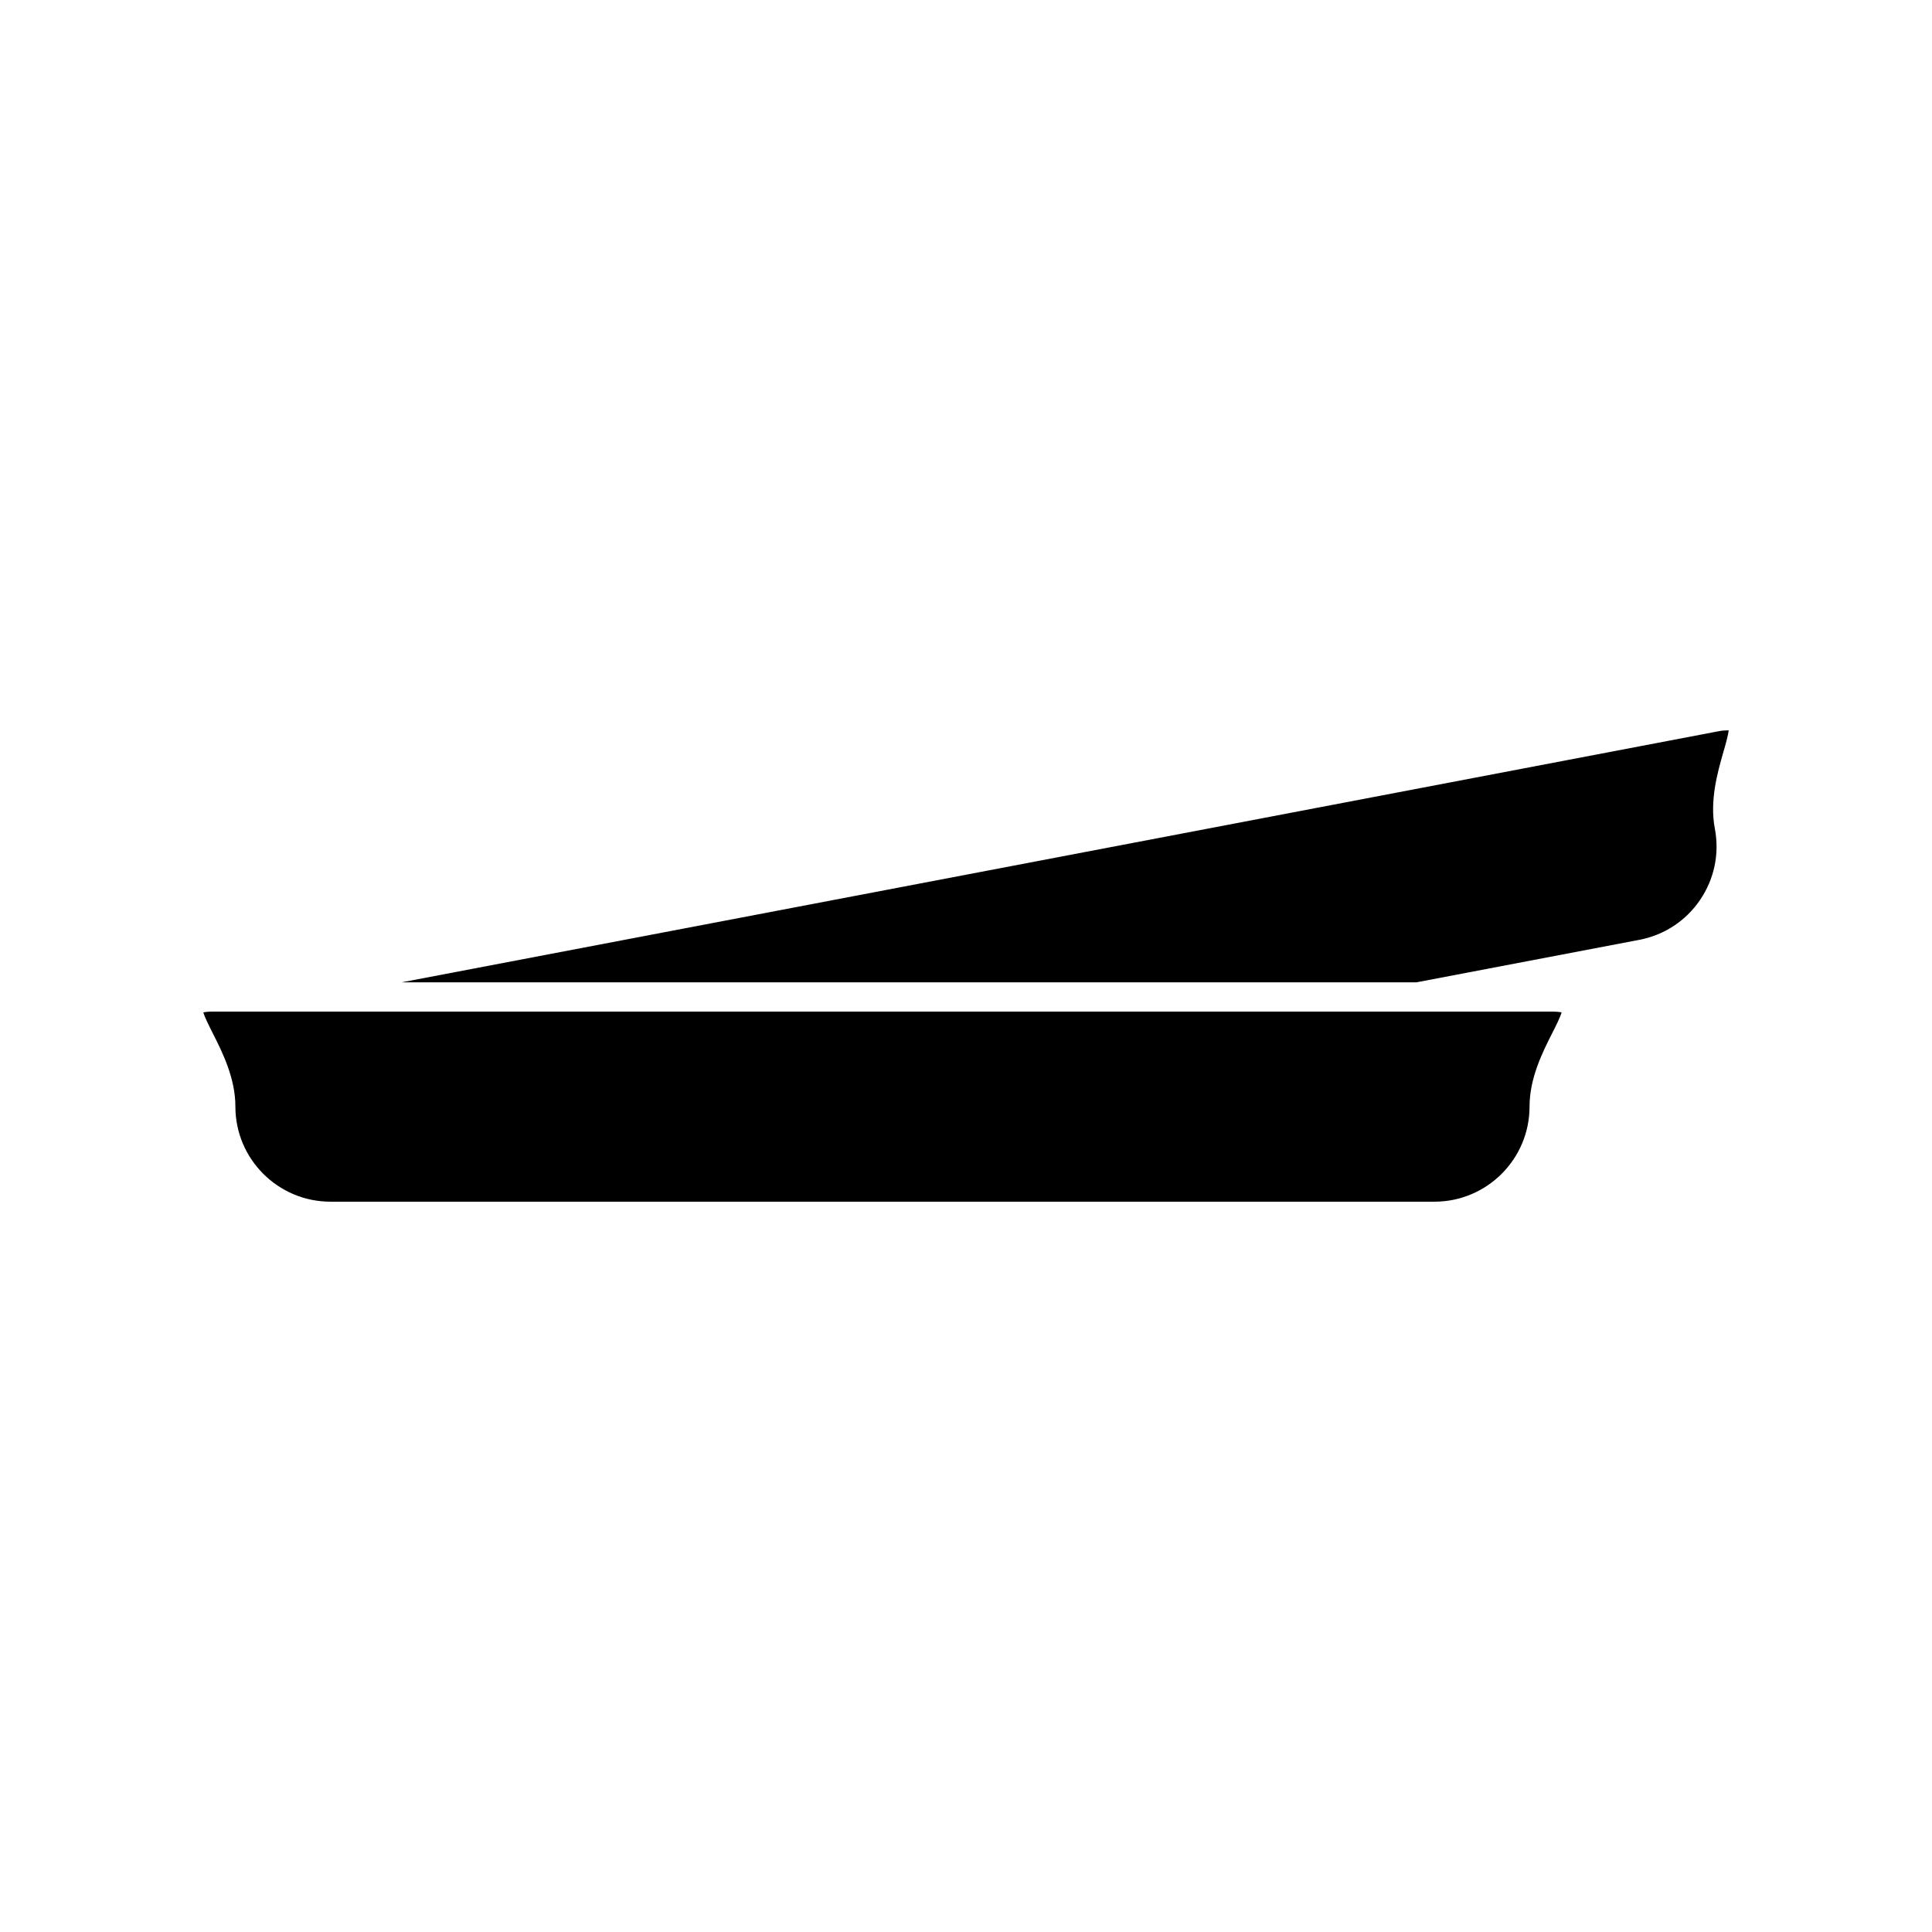
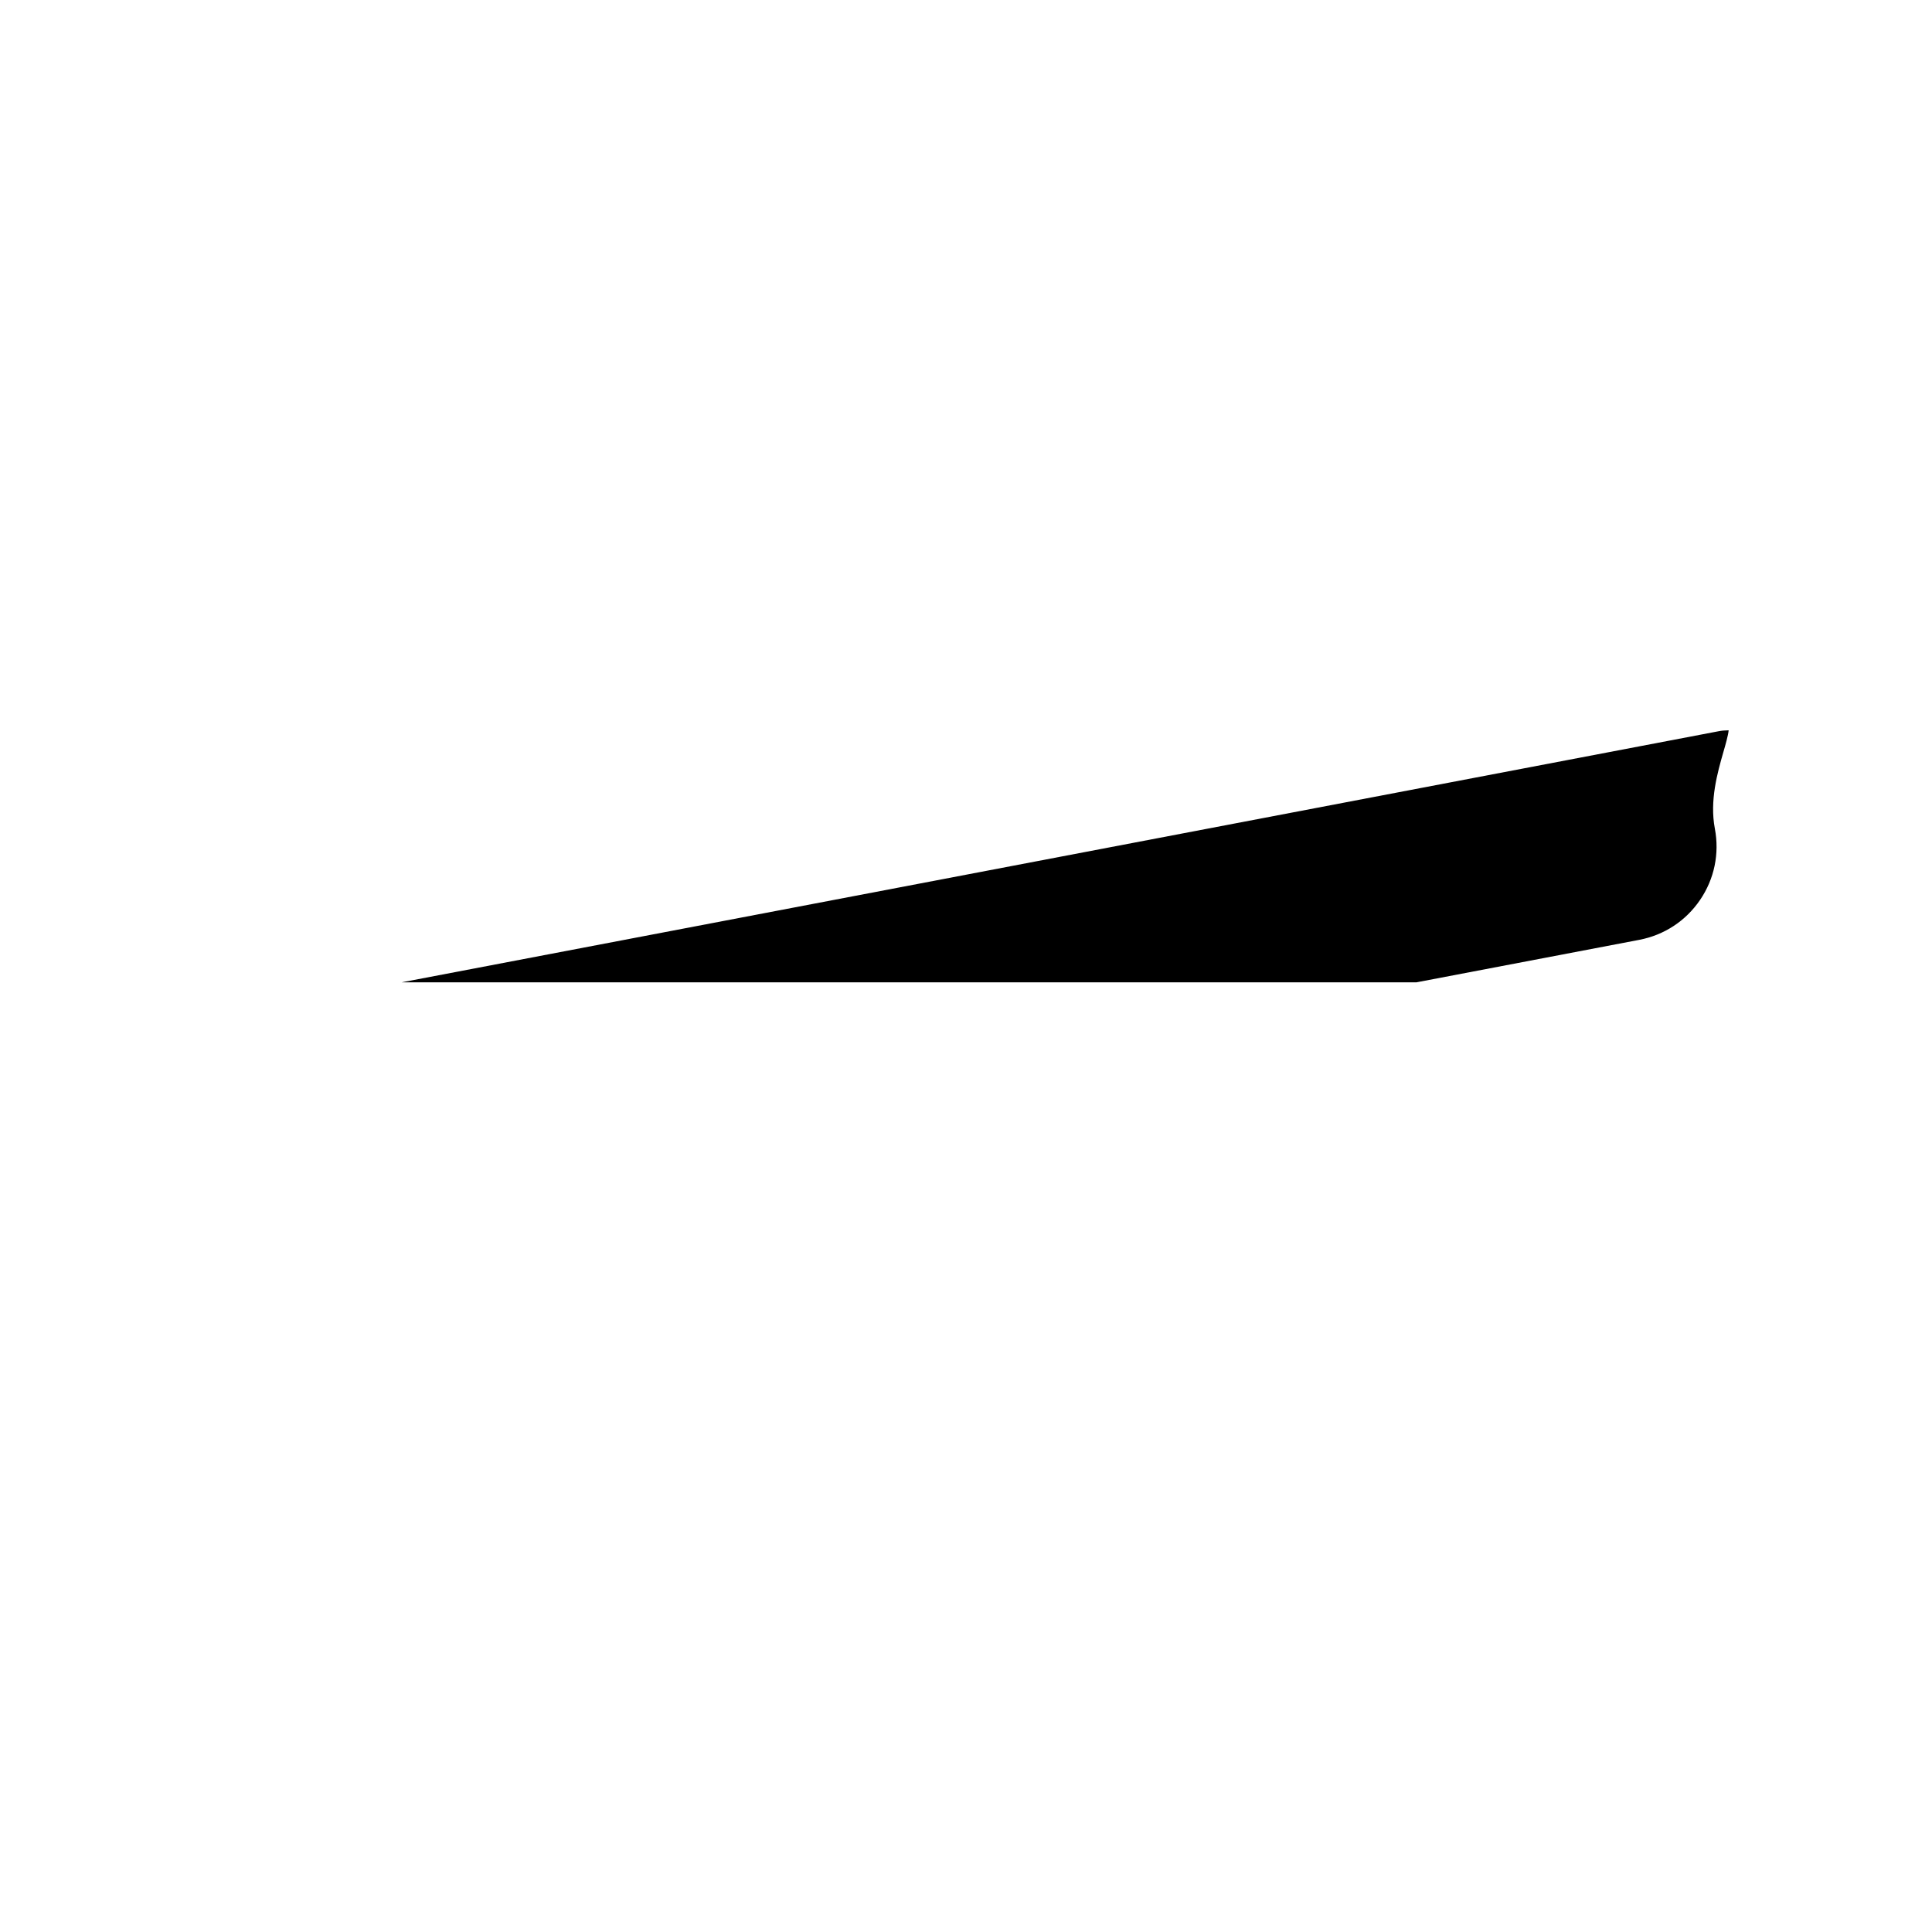
<svg xmlns="http://www.w3.org/2000/svg" fill="#000000" width="800px" height="800px" version="1.1" viewBox="144 144 512 512">
  <g>
-     <path d="m520.08 412.08h-319.51c-1.355 0-2.184 0.105-2.684 0.215 0.371 1.312 1.574 3.68 2.492 5.504 2.535 5.012 6.004 11.883 6.004 19.465 0 13.898 11.305 25.195 25.191 25.195h292.58c13.887 0 25.191-11.301 25.191-25.195 0-7.582 3.469-14.453 6.004-19.465 0.93-1.82 2.121-4.184 2.492-5.504-0.492-0.109-1.332-0.215-2.684-0.215z" />
    <path d="m602.11 337.54c-1.129 0.016-1.816 0.082-2.664 0.246l-348.32 66.406c-0.246 0.043-0.473 0.094-0.684 0.137h268.92l59.062-11.262c6.617-1.266 12.34-5.023 16.121-10.59 3.785-5.562 5.16-12.266 3.91-18.871-1.418-7.457 0.699-14.852 2.242-20.254 0.562-1.926 1.281-4.449 1.414-5.812z" />
  </g>
</svg>